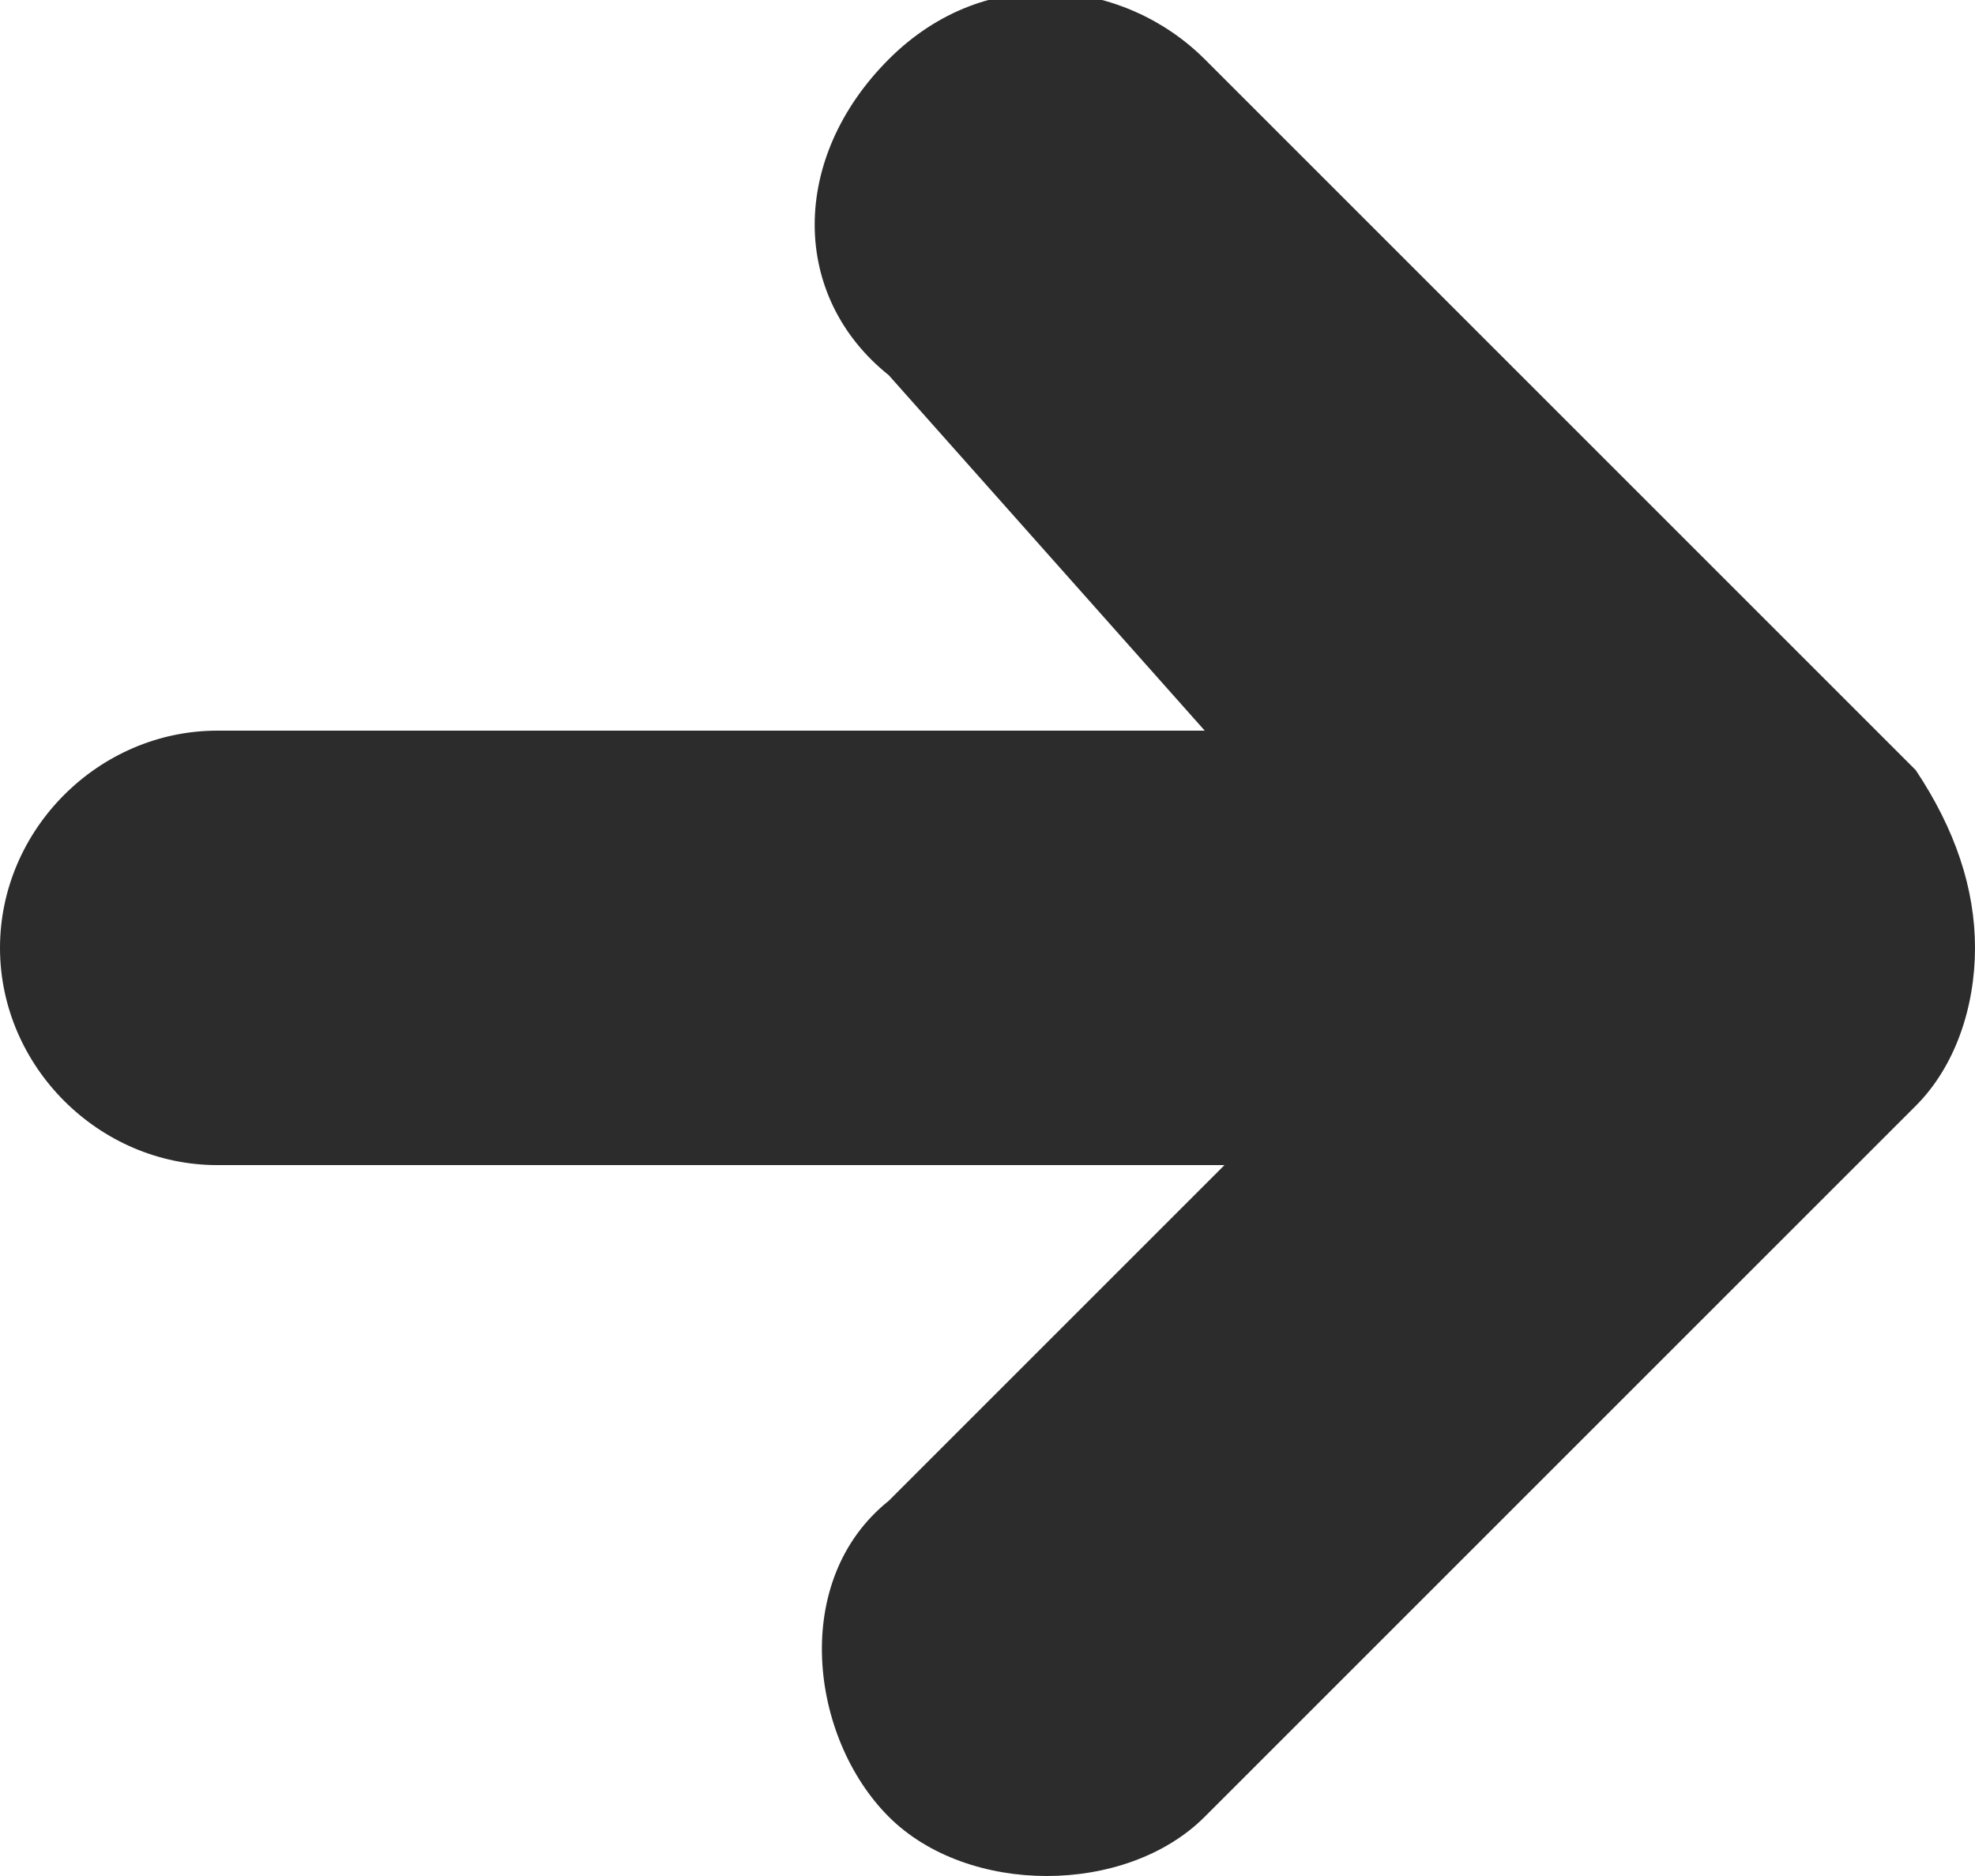
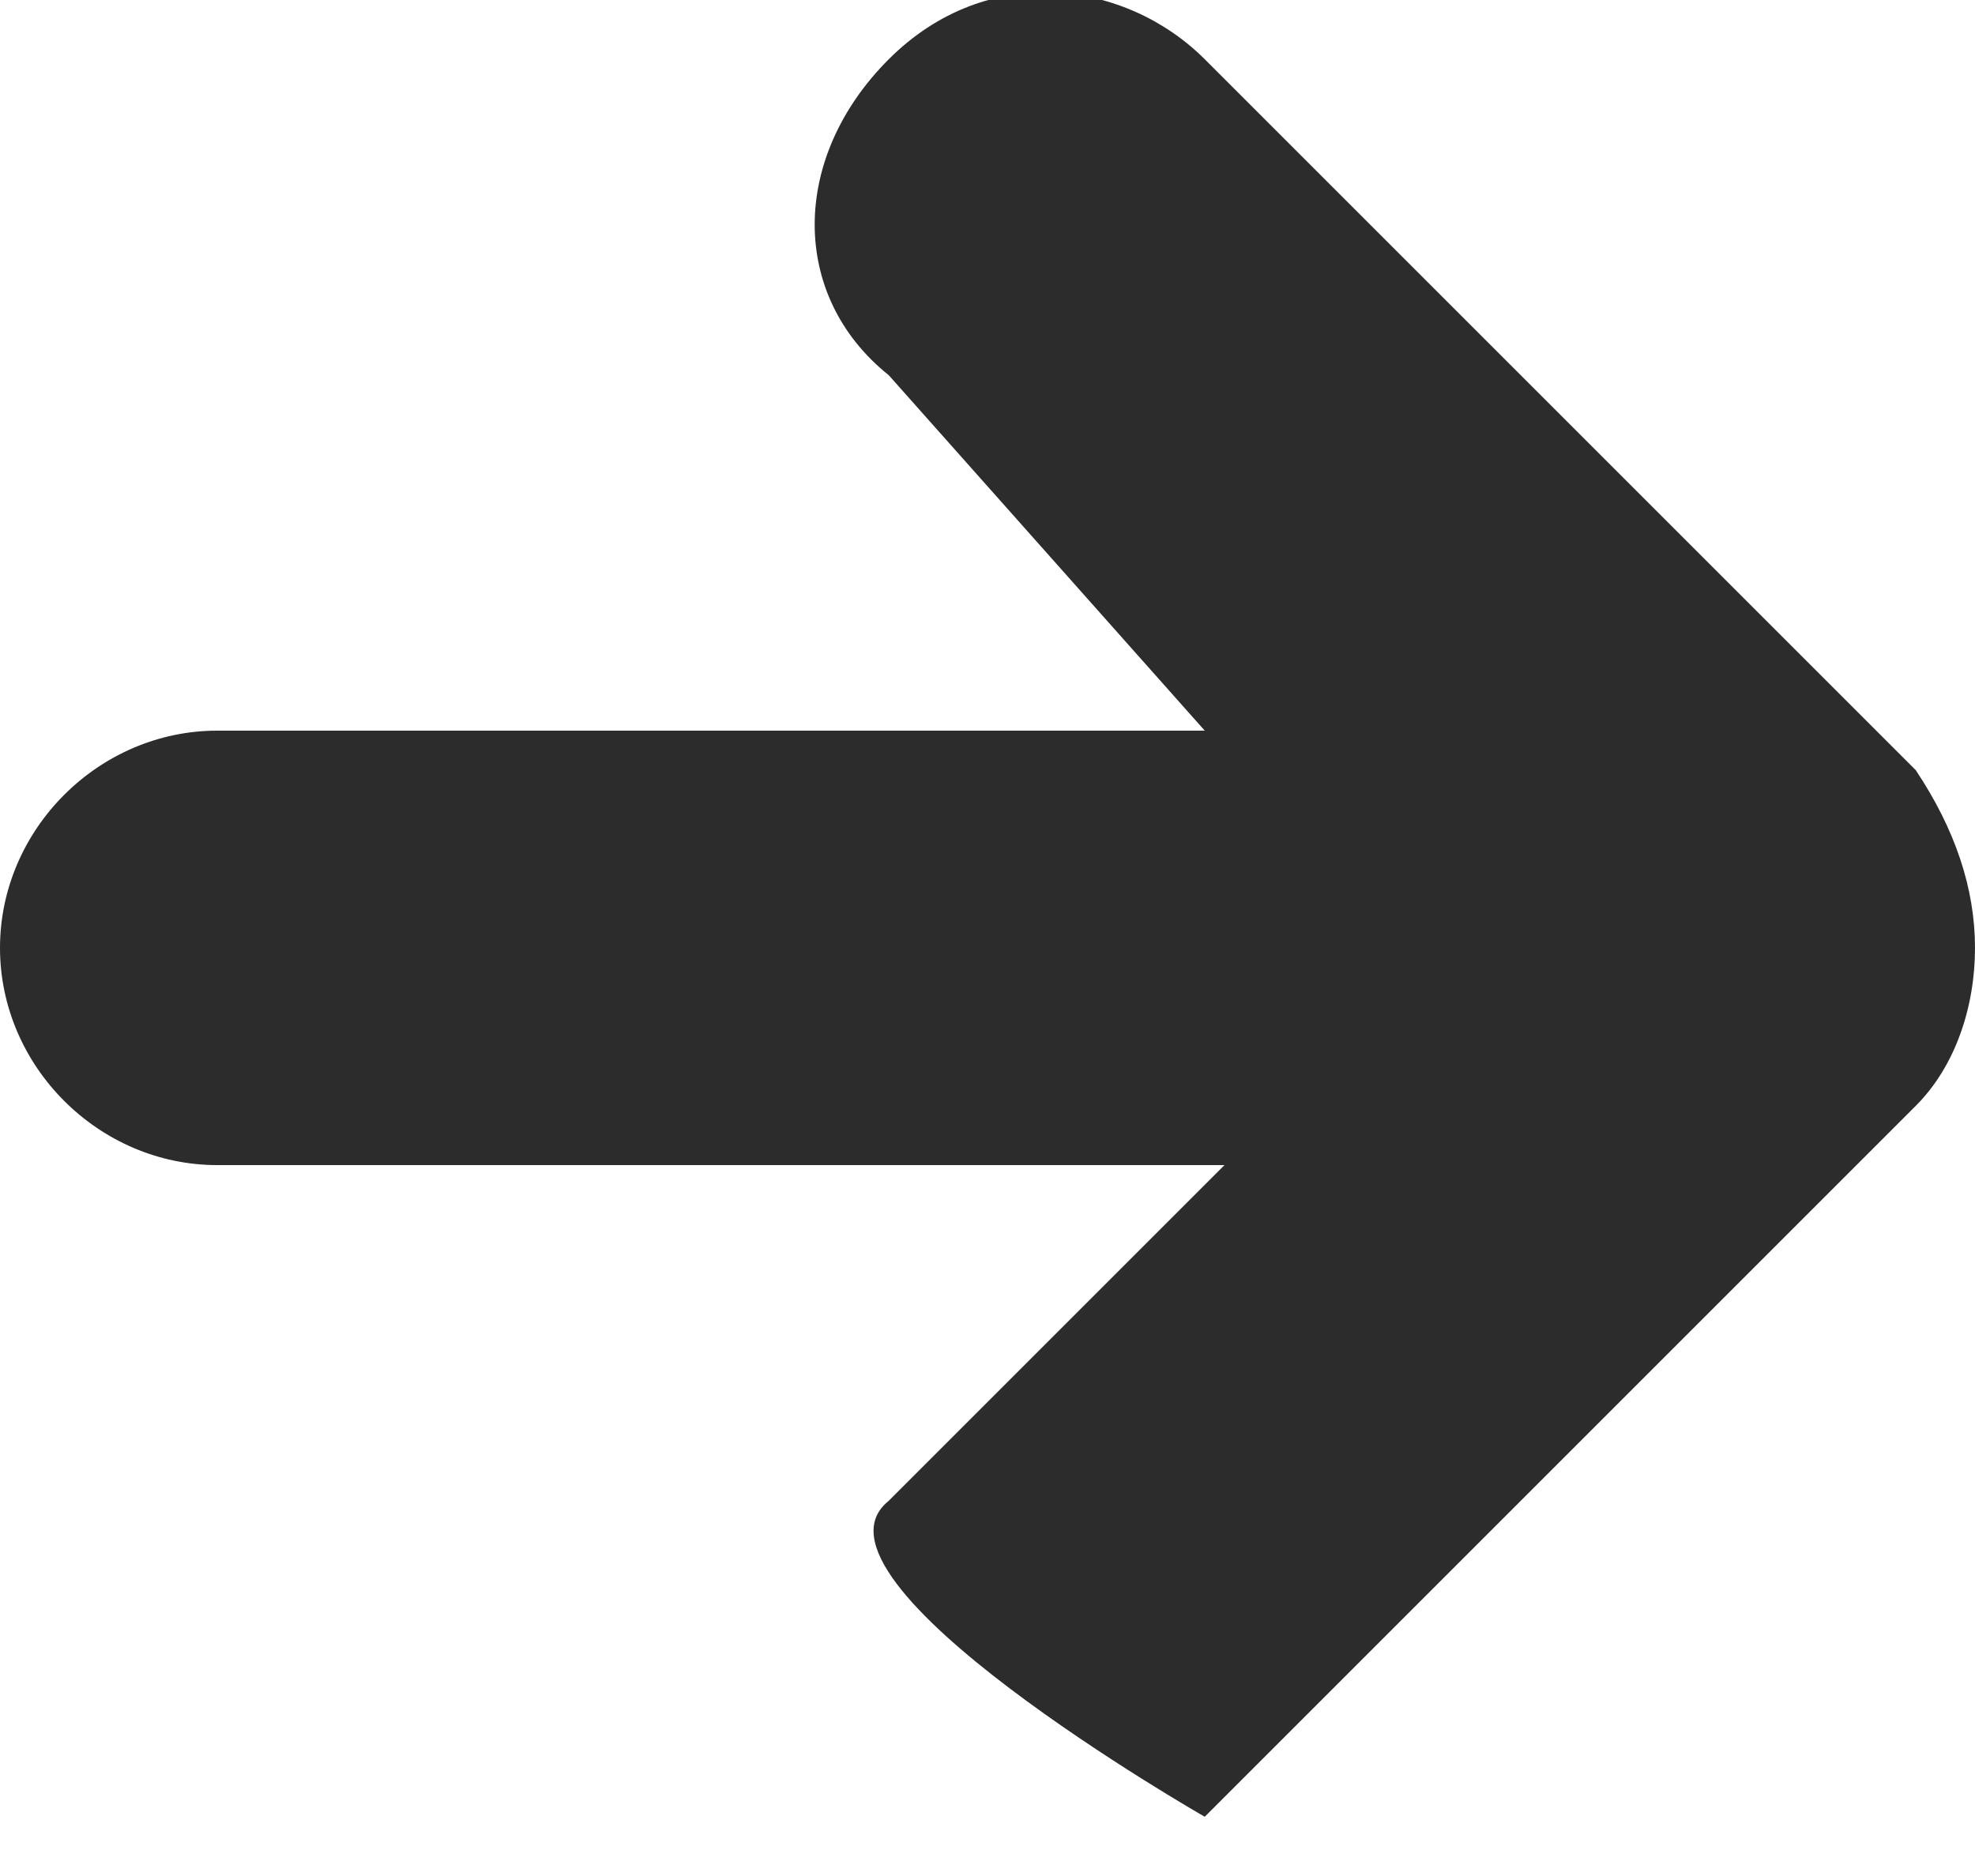
<svg xmlns="http://www.w3.org/2000/svg" version="1.1" id="グループ_8030" x="0px" y="0px" width="10px" height="9.5px" viewBox="0 0 10 9.5" style="enable-background:new 0 0 10 9.5;" xml:space="preserve">
  <style type="text/css">
	.st0{fill:#2C2C2C;}
</style>
-   <path id="パス_3816" class="st0" d="M9.7,5.6L6.1,9.2c-0.4,0.4-1.2,0.4-1.6,0S4,8,4.5,7.6l1.7-1.7H1.1C0.5,5.9,0,5.4,0,4.8  s0.5-1.1,1.1-1.1c0,0,0,0,0,0h5L4.5,1.9C4,1.5,4,0.8,4.5,0.3s1.2-0.4,1.6,0l3.6,3.6C9.9,4.2,10,4.5,10,4.8v0C10,5.1,9.9,5.4,9.7,5.6  L9.7,5.6z" />
+   <path id="パス_3816" class="st0" d="M9.7,5.6L6.1,9.2S4,8,4.5,7.6l1.7-1.7H1.1C0.5,5.9,0,5.4,0,4.8  s0.5-1.1,1.1-1.1c0,0,0,0,0,0h5L4.5,1.9C4,1.5,4,0.8,4.5,0.3s1.2-0.4,1.6,0l3.6,3.6C9.9,4.2,10,4.5,10,4.8v0C10,5.1,9.9,5.4,9.7,5.6  L9.7,5.6z" />
</svg>